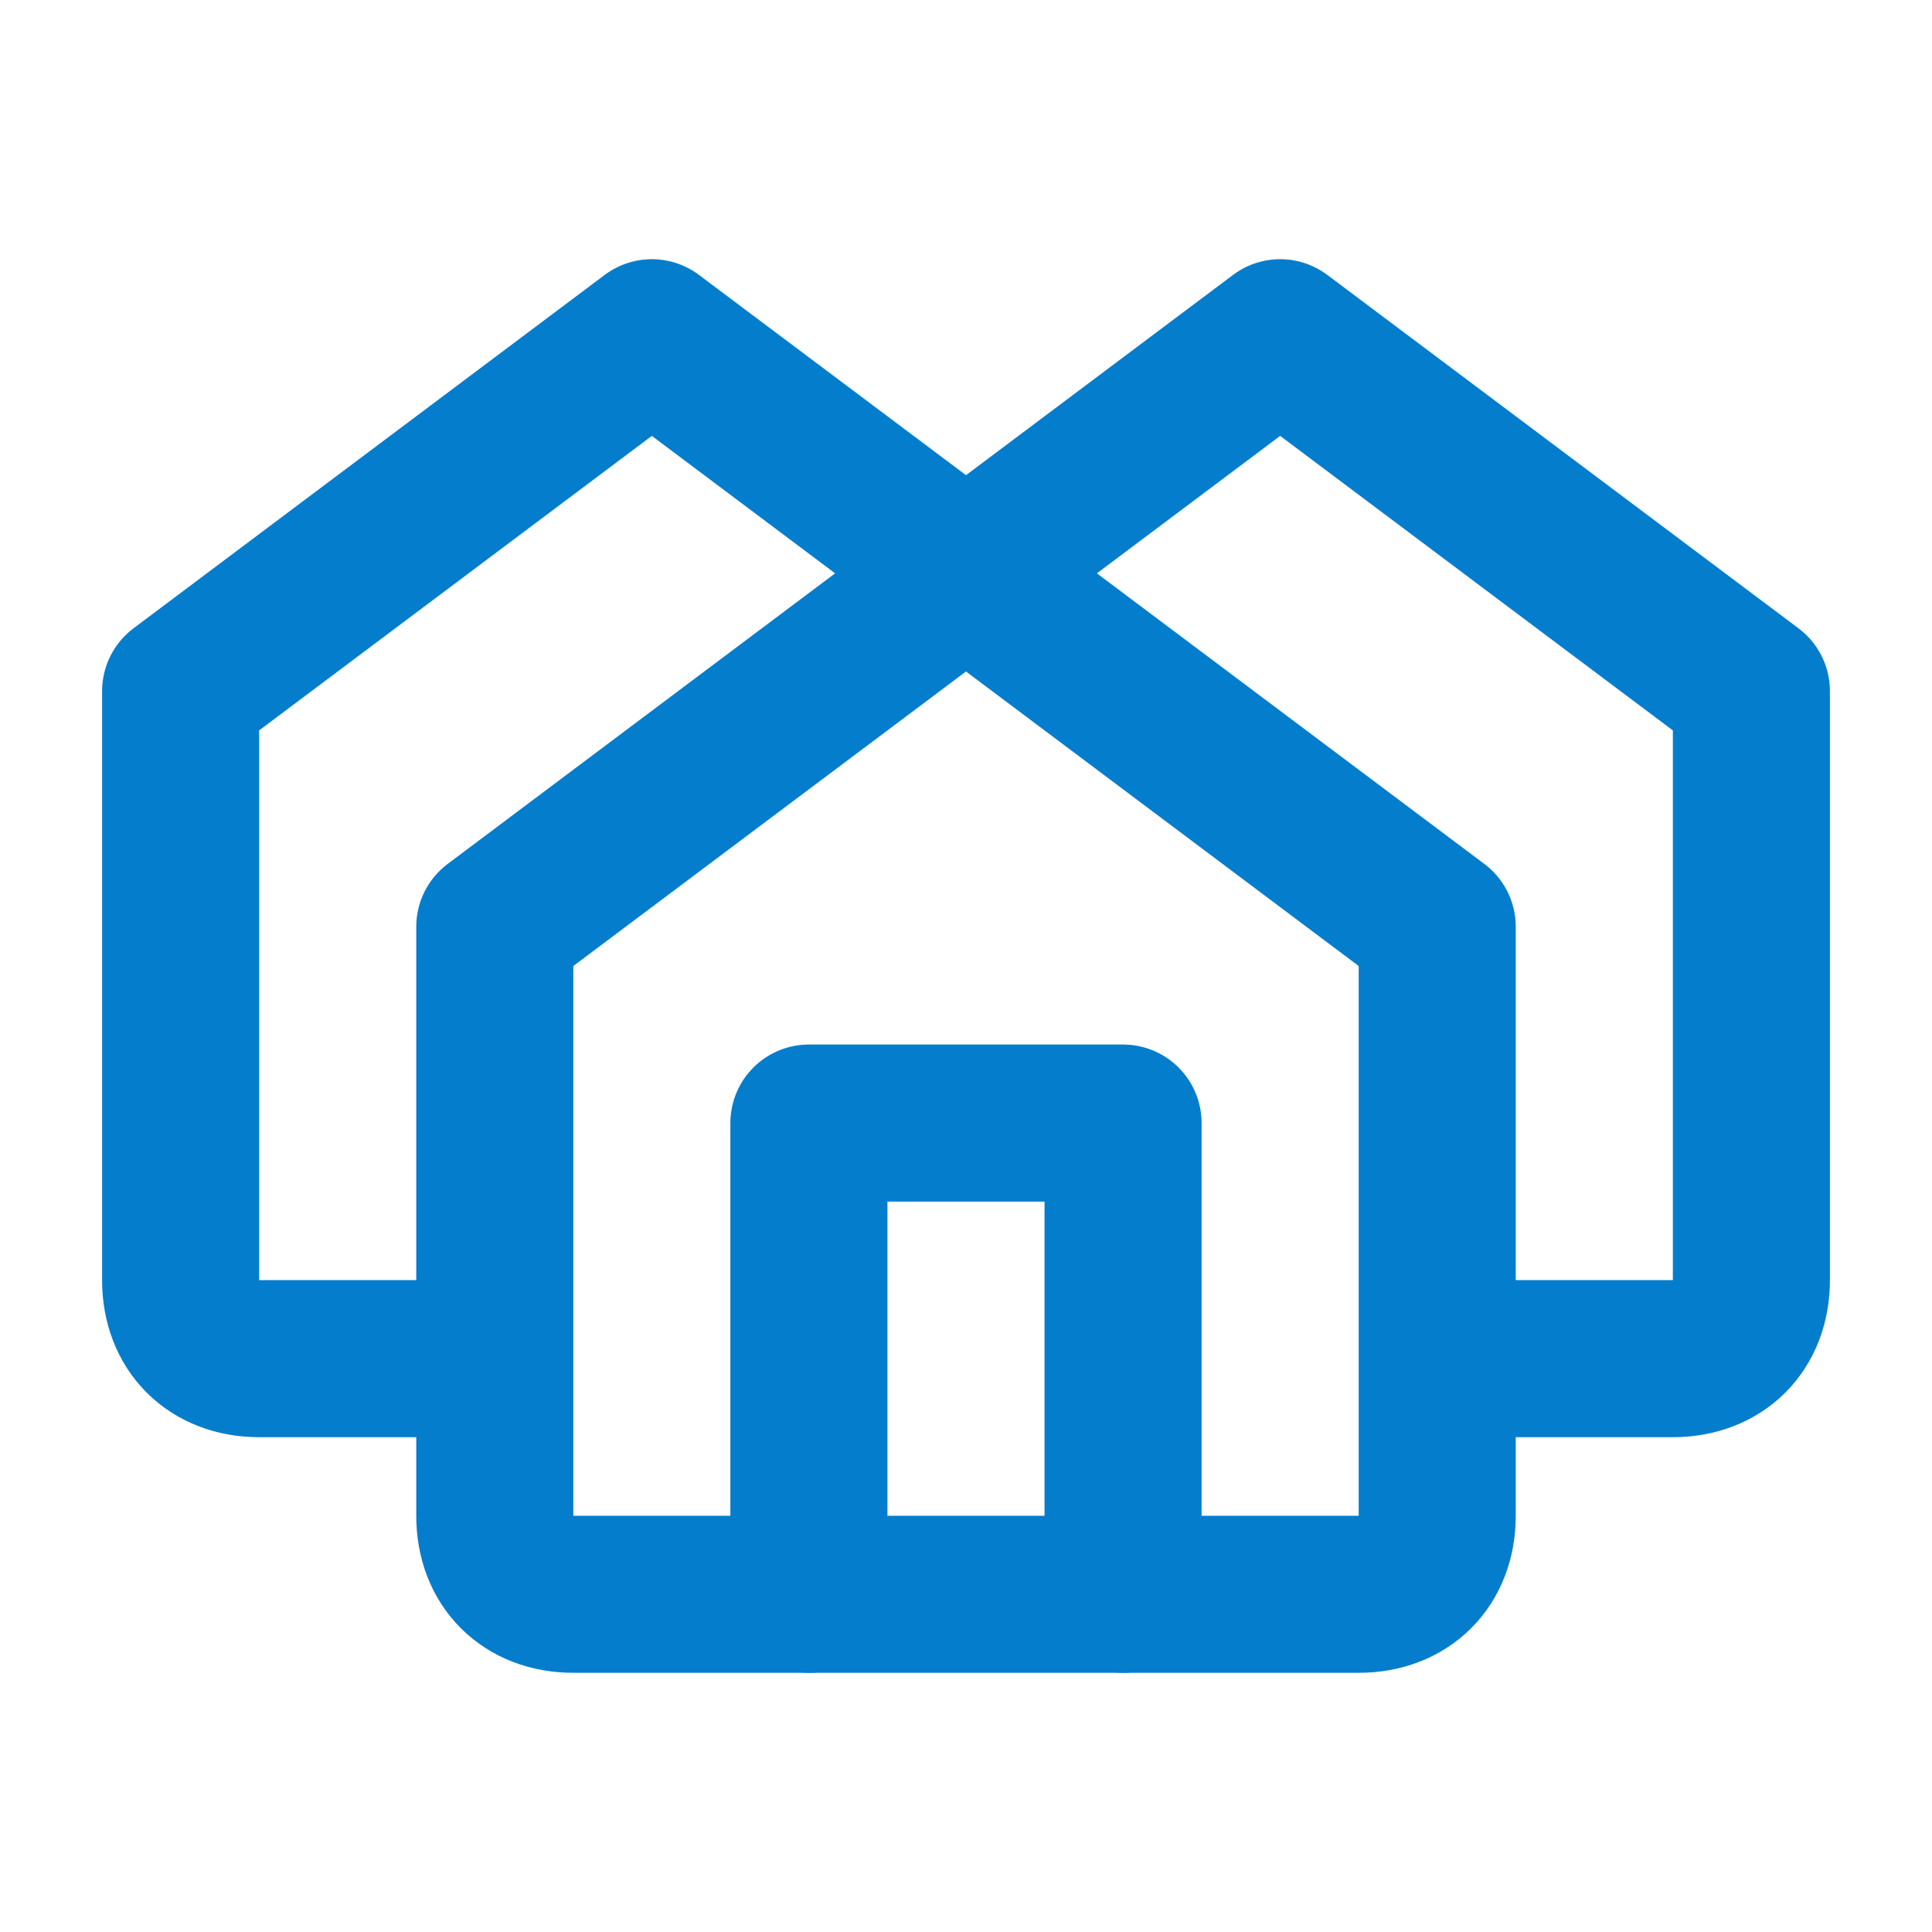
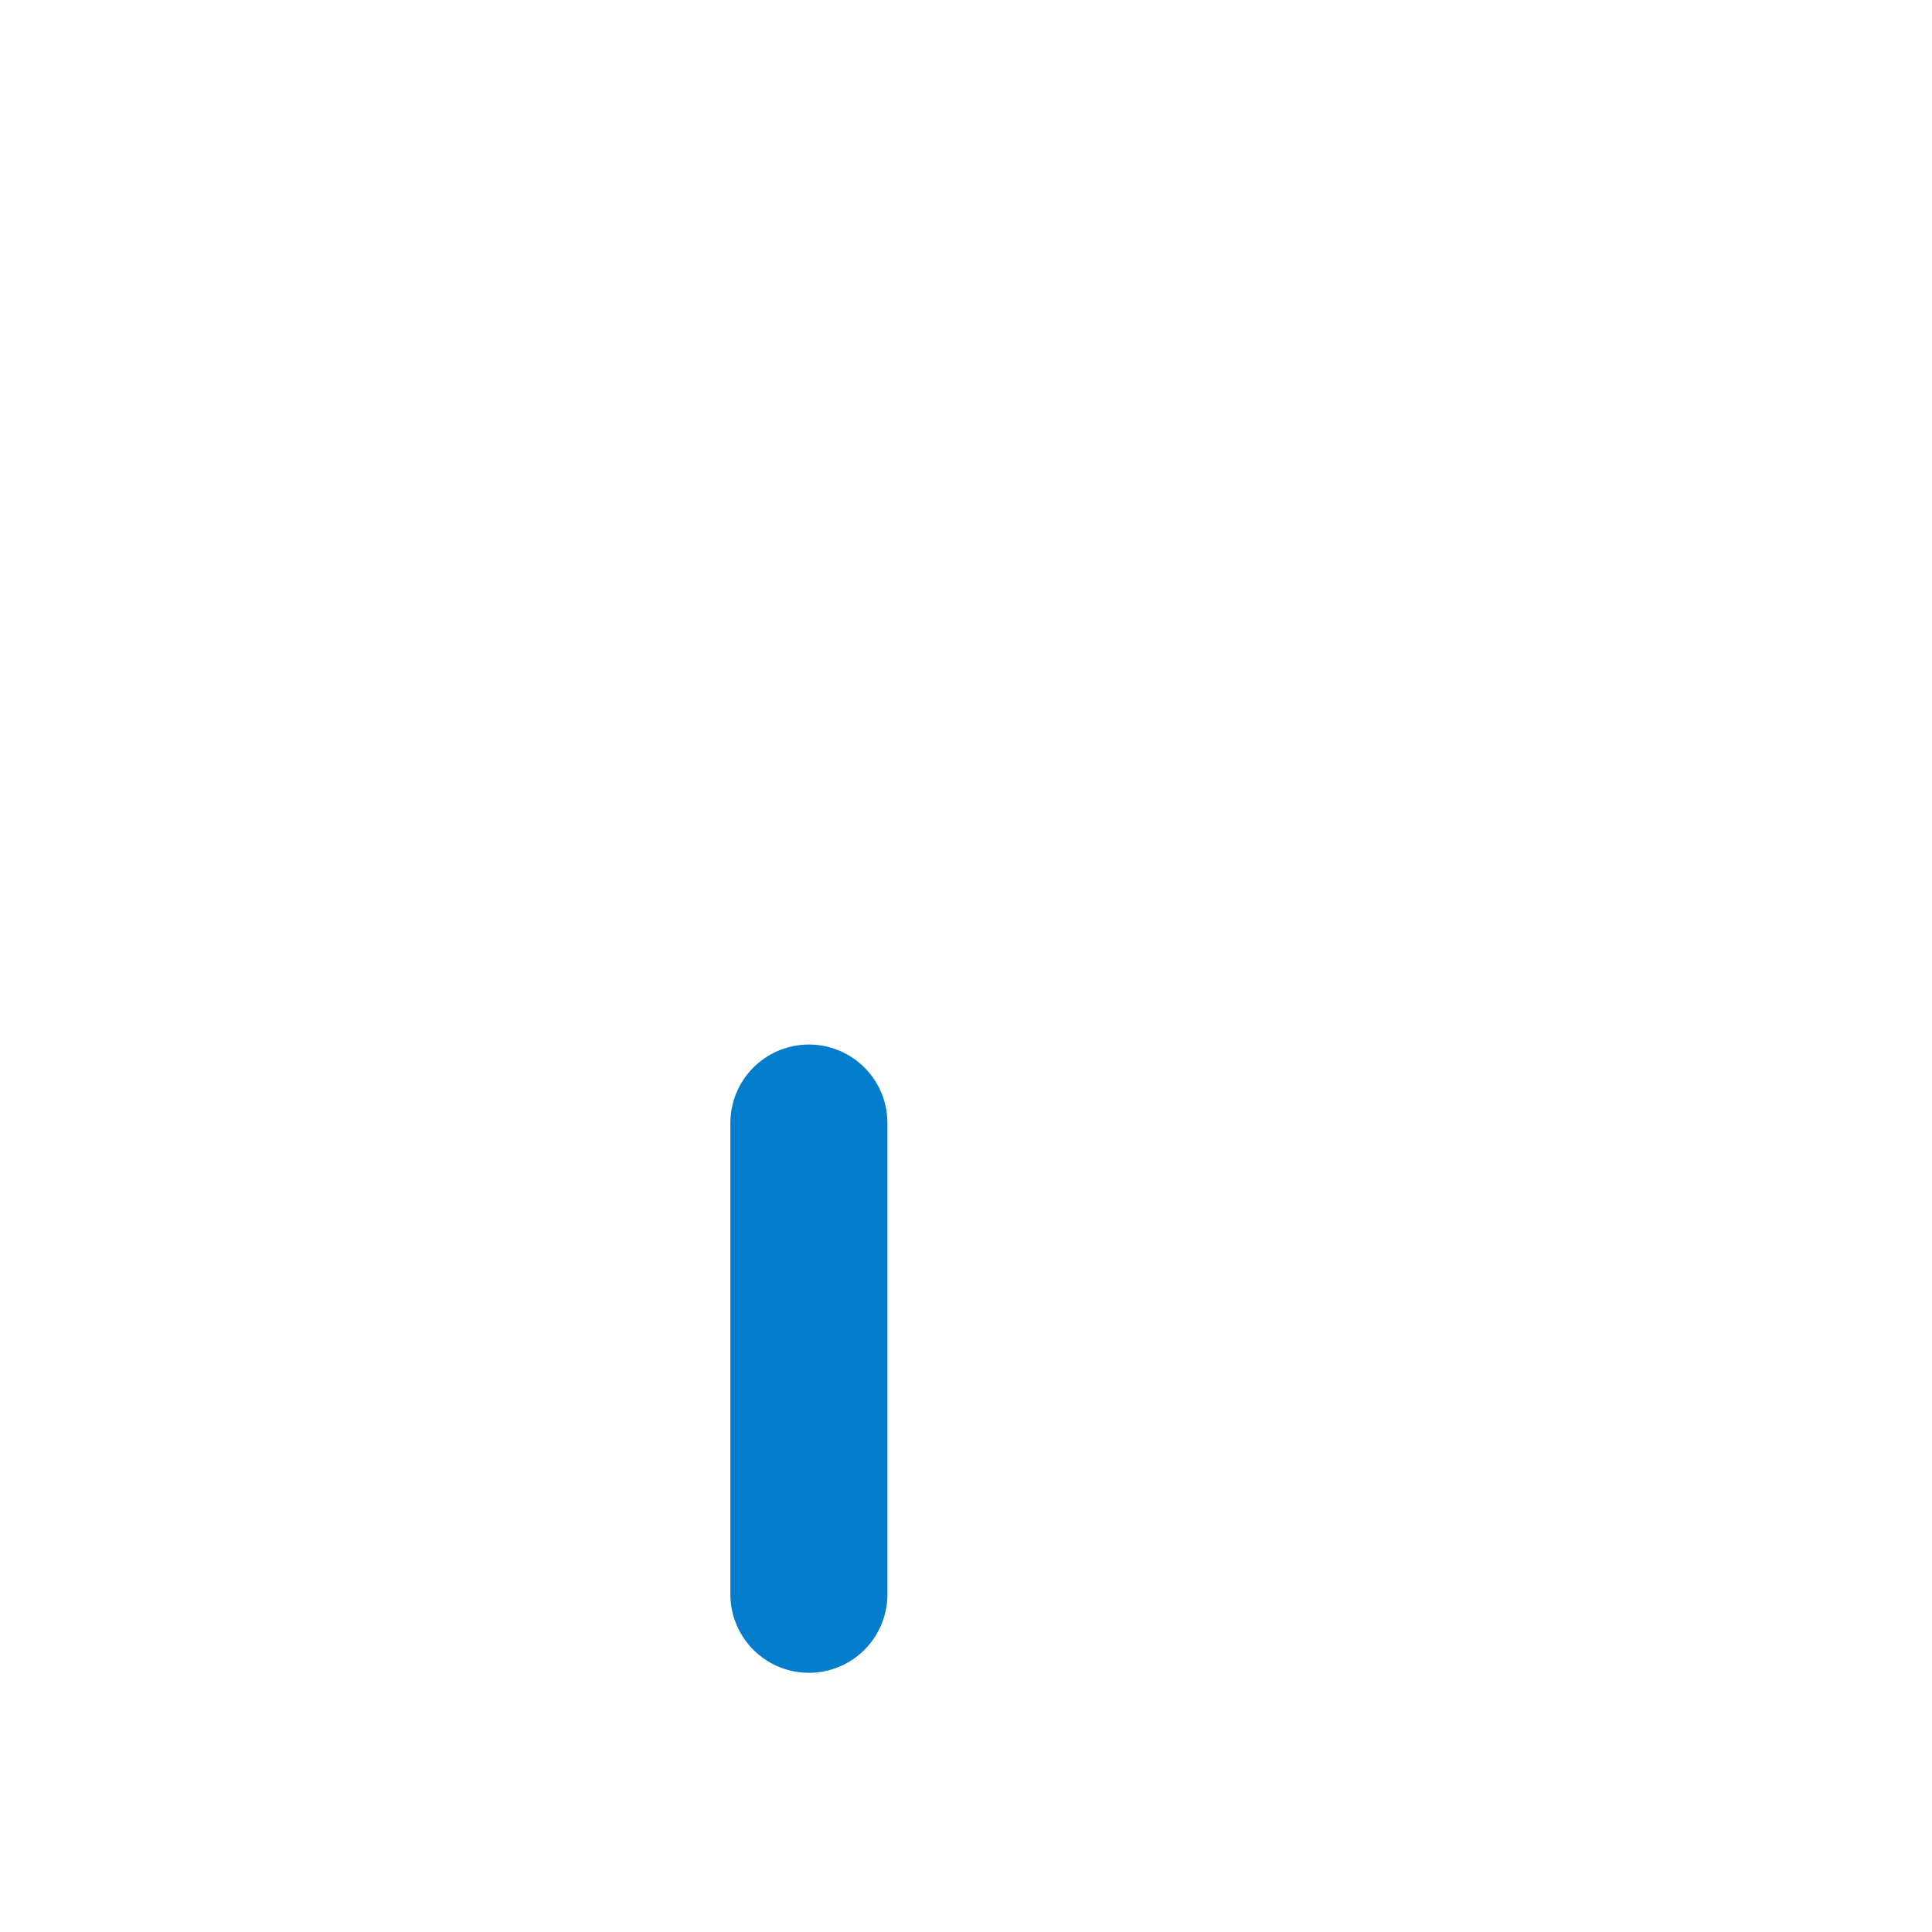
<svg xmlns="http://www.w3.org/2000/svg" width="41" height="41" viewBox="0 0 41 41" fill="none">
  <g id="lucide-lab:houses">
    <g id="Group">
-       <path id="Vector" d="M10.5 28.833H5.5C4.5 28.833 3.833 28.167 3.833 27.167V14.667L13.833 7.167L30.5 19.667V32.167C30.5 33.167 29.833 33.833 28.833 33.833H12.167C11.167 33.833 10.5 33.167 10.5 32.167V19.667L27.167 7.167L37.167 14.667V27.167C37.167 28.167 36.5 28.833 35.5 28.833H30.5" stroke="#057DCD" stroke-width="3.333" stroke-linecap="round" stroke-linejoin="round" />
-       <path id="Vector_2" d="M17.166 33.833V23.833H23.833V33.833" stroke="#057DCD" stroke-width="3.333" stroke-linecap="round" stroke-linejoin="round" />
+       <path id="Vector_2" d="M17.166 33.833V23.833V33.833" stroke="#057DCD" stroke-width="3.333" stroke-linecap="round" stroke-linejoin="round" />
    </g>
  </g>
</svg>